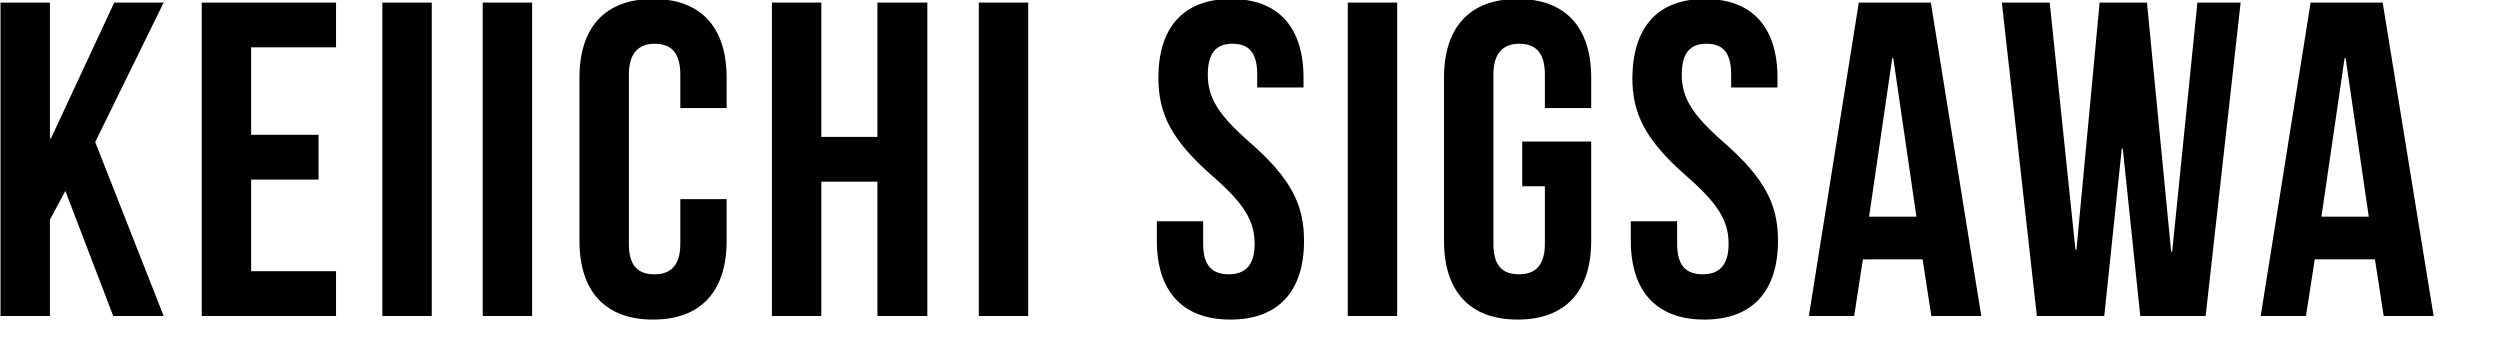
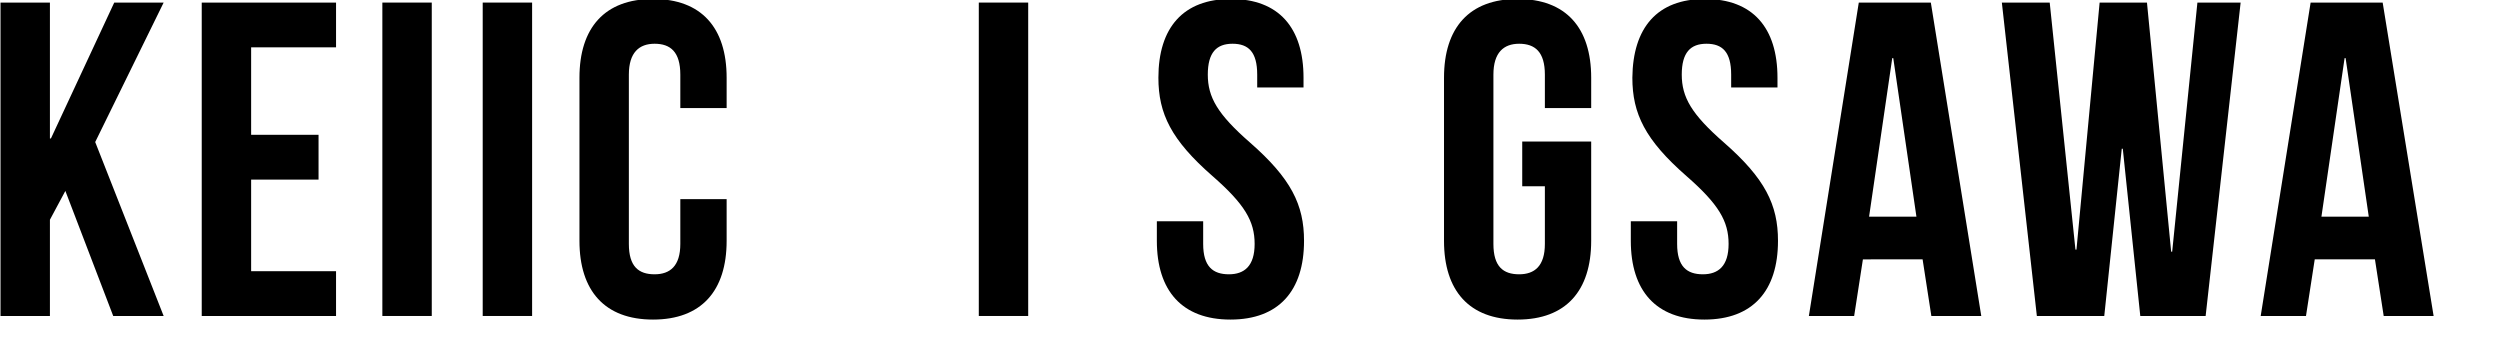
<svg xmlns="http://www.w3.org/2000/svg" version="1.1" id="Layer_1" x="0px" y="0px" viewBox="0 0 485.8 66" style="enable-background:new 0 0 485.8 66;" xml:space="preserve">
  <style type="text/css">
	.st0{display:none;}
	.st1{display:inline;}
	.st2{fill:none;}
</style>
  <g class="st0">
    <path class="st1" d="M21.8,54.6H8.6v5.2H0V5.2h21.8V54.6z M8.5,12.9v12.6H13V12.9H8.5z M13.1,46.8V33H8.6v13.8H13.1z M55.7,29.1   v5.6h8v7.7h-8v13c0,7.4-2.5,10.3-9,10.3c-2.8,0-5.7-0.2-8.5-0.6l-1.3-7.5c2.9,0.1,5.4,0.1,7.3,0.1c2.5,0,2.8-0.4,2.8-2.2V42.4H33.8   c3.4,2.9,6.5,6.3,9,10.1L35.5,58c-2.4-4.4-5.4-8.6-8.9-12.2l4.5-3.4h-8.3v-7.7H47v-5.6H22.8v-7.7h15.5V15H25.6V7.4h12.7V0h8.8v7.3   H61V15H47.1v6.4h16.7v7.7L55.7,29.1L55.7,29.1z" />
    <path class="st1" d="M104.9,10.9V17h24.5v38.2c0,7.5-2.6,10.4-9.3,10.4c-3,0-6-0.3-9-0.7l-1.3-7.4c3.1,0.1,5.7,0.1,7.6,0.1   c2.7,0,3-0.4,3-2.3v-5l-6.4,5.4c-2.6-3.5-5.6-6.6-9-9.4V65h-9V51l-6.1,5c-2.6-3.5-5.5-6.7-8.8-9.5v19.1h-9V17h23.8v-6.2H68.5V3H133   v7.8L104.9,10.9L104.9,10.9z M81.1,24.9v6.3l5.2-4.5c3.5,2.3,6.7,5,9.7,7.9v-9.7C96,24.9,81.1,24.9,81.1,24.9z M96,49.4V35.5   l-6.2,5.2c-2.6-3.2-5.4-6.1-8.6-8.7v13.4l5.2-4.5C89.8,43.5,93,46.3,96,49.4z M104.9,24.9v6.4l5.2-4.5c3.7,2.4,7.1,5.2,10.3,8.3   V24.9H104.9z M120.4,49.6V35.3l-6.6,5.5c-2.6-3.3-5.6-6.2-8.9-8.8v13.2l5.2-4.5C113.8,43.4,117.2,46.4,120.4,49.6L120.4,49.6z" />
    <path class="st1" d="M137.8,24.5l4.9-6.2c4.7,2.3,9.2,5.2,13.1,8.7l-6.2,7.8C146.2,30.8,142.2,27.4,137.8,24.5z M156.9,43.7   c-2.9,7.4-6.3,14.6-10.2,21.5l-8-5.9c4.5-6.7,8.4-13.8,11.5-21.2L156.9,43.7z M140.7,6.2l5.1-6c4.7,2.3,9.1,5.2,13,8.6l-6.4,7.7   C149,12.5,145.1,9.1,140.7,6.2L140.7,6.2z M203.9,58.5l-6.7,7c-10.4-7.3-15.8-18.4-17.9-34.4h-7.5c-0.6,12.9-3.4,25-12.7,34.7   l-6.4-5.1C161.6,51,163,38.9,163,25.4v-23h36.7v28.7h-11.8C189.6,44.5,194.5,52.9,203.9,58.5L203.9,58.5z M171.9,10.3v12.9h18.9   V10.3H171.9z" />
    <path class="st1" d="M263.4,12.2h-27.6V4.8h27.7V0h8.9v4.8h28.4v7.3h-28.4v2.7h20.4v27.5h-22.6c2.3,2.1,4.4,4.4,6.2,7l-7.8,5.1   c-2.2-3.9-4.8-7.4-7.9-10.6l2.4-1.5h-19.5V14.8h19.9v-2.6C263.5,12.2,263.4,12.2,263.4,12.2z M244.3,45.8l8,2.7   c-2,5.5-4.7,10.6-8.2,15.3l-8.4-4.2C239.5,55.6,242.4,50.9,244.3,45.8L244.3,45.8z M252.2,25.2h11.3v-2.9h-11.3V25.2z M252.2,34.9   h11.3V32h-11.3V34.9z M277,50.1l7.6,2c-1,10.8-2.5,12.5-11.5,12.5h-7.6c-10.8,0-12.7-2.9-12.7-11v-8.8h8.8v8.7   c0,2.8,0.6,3.4,4.2,3.4h7.4C275.8,57,276.6,56.6,277,50.1L277,50.1z M272.3,22.3v2.9h11.8v-2.9H272.3z M284.1,31.9h-11.8v2.9h11.8   V31.9z M300.8,58.9l-9.1,4.4c-2.1-5.4-4.8-10.4-8.3-15l7.3-3.6C294.8,48.9,298.2,53.7,300.8,58.9L300.8,58.9z" />
    <path class="st1" d="M369.3,27.9v9h-62.1v-9L369.3,27.9L369.3,27.9z" />
    <path class="st1" d="M382,33c-0.1,2.9,0.9,5.7,2.7,8l-1.4,0.8c-2.1-2.4-3.3-5.6-3.2-8.8c-0.1-3.2,1-6.4,3.2-8.8l1.4,0.8   C382.9,27.3,381.9,30.1,382,33z" />
    <path class="st1" d="M388.5,30.7h-2.2v-3.6h6.8v-0.4h-5.7V25h14v1.7h-6v0.4h7v3.6h-2.3v-1.9h-4.7v3.9h-2.3v-3.9h-4.5L388.5,30.7   L388.5,30.7z M402.8,38.8c-0.3,2.1-0.7,2.5-3.3,2.5h-2.7c-3.1,0-3.7-0.6-3.8-2.3h-3v0.9h-2.3V33h13.1v5.9h-5.5   c0.1,0.5,0.4,0.6,1.5,0.6h2.7c1,0,1.3-0.1,1.4-1.3L402.8,38.8z M392.5,30.7H389v-1.4h3.5V30.7z M388.9,31.1h3.5v1.4h-3.5V31.1z    M390,34.6v0.5h3v-0.5H390z M390,37.3h3v-0.6h-3V37.3z M398.5,34.6h-3.2v0.5h3.2V34.6z M398.5,37.3v-0.6h-3.2v0.6H398.5z    M399.5,30.7h-3.6v-1.4h3.6V30.7z M395.9,31.1h3.6v1.4h-3.6V31.1z" />
    <path class="st1" d="M416.5,32.5c-0.8,0.4-1.6,0.7-2.4,0.9c1.1-0.1,2.1-0.2,3.2-0.4l0.8,1.6c-1.3,0.2-2.9,0.3-4.7,0.4v0.5h5.7v1.6   h-5.7v0.4h7.3v1.6h-7.3v0.2c0,1.5-0.6,2.1-2.1,2.1c-0.6,0-1.4-0.1-2.3-0.2l-0.2-1.5h1.7c0.5,0,0.6-0.1,0.6-0.5V39h-7.2v-1.6h7.2V37   h-5.6v-1.6h5.6V35c-1.4,0-2.9,0.1-4.3,0l-0.5-1.5c2.4,0.1,4.7,0,7.1-0.2l-0.9-1.3c0.9-0.1,1.7-0.4,2.5-0.7c-0.5-0.5-1-1-1.4-1.6   h-0.8v-1.5h0.4l-0.8-1c1.1-0.5,1.2-1,1.2-1.6v-0.8h5v0.7c0,0.6,0,0.7,0.1,0.7h0.1c0.1,0,0.1-0.1,0.2-0.9l1.7,0.5   c-0.2,1.8-0.6,2.1-2,2.1h-0.2c-1.4,0-1.9-0.4-2-1.5h-0.9c-0.2,0.8-0.7,1.5-1.4,1.9h4.5l1.2,0.8c-0.5,0.8-1,1.6-1.7,2.3   c0.8,0.3,1.7,0.5,2.6,0.6l-1.1,1.6C418.6,33.4,417.5,33,416.5,32.5L416.5,32.5z M407.3,33.2h-3.2v-1.4h3.2v-0.4h-2.5v-4.6h2.5v-0.4   h-3.2V25h3.2v-0.6h2.2V25h3v1.4h-3v0.4h2.6v4.6h-2.6v0.4h3v1.4h-3v0.3h-2.2V33.2z M406.8,28.6h0.5v-0.4h-0.5V28.6z M407.3,30.2   v-0.4h-0.5v0.4H407.3z M409.4,28.2v0.4h0.5v-0.4H409.4z M409.9,29.8h-0.5v0.4h0.5V29.8z M416.5,30.6c0.3-0.2,0.5-0.4,0.7-0.7h-1.4   C416,30.2,416.2,30.4,416.5,30.6L416.5,30.6z" />
    <path class="st1" d="M437.3,41.4c-2.5-0.5-4.9-1.6-7-3.2c-2.2,1.6-4.6,2.6-7.2,3.2l-1.3-2c3-0.7,5.2-1.5,6.8-2.8   c-1.7-2-2.9-4.4-3.7-6.9h-3.1v-2.1h7.1v-3.2h2.4v3.2h7.1v2.1h-3.3c-0.5,2.5-1.7,4.9-3.3,6.9c2,1.3,4.3,2.2,6.7,2.6L437.3,41.4z    M427.6,29.8c0.5,2,1.5,3.8,2.8,5.3c1.2-1.6,2-3.4,2.4-5.3H427.6z" />
    <path class="st1" d="M443.5,30.6c0,3.7-0.3,7.7-2,10.8l-1.8-1.2c1.3-2.7,1.5-6.2,1.5-9.5V26h6.4v-1.5h2.3V26h6.6v2h-13V30.6z    M456.6,39.4h-5.9v2.1h-2.2v-2.1h-5.4v-1.8h5.4v-0.5h-4.3v-6.2h4.3v-0.5h-4.7v-1.8h4.7v-0.5h2.2v0.5h5.1v1.8h-5.1v0.5h4.4v6.2h-4.4   v0.5h5.9V39.4z M446.4,33.2h2.1v-0.5h-2.1V33.2z M448.5,35.3v-0.5h-2.1v0.5H448.5z M450.7,32.7v0.5h2.2v-0.5H450.7z M452.9,34.8   h-2.2v0.5h2.2V34.8z" />
    <path class="st1" d="M468.8,31.6h3.4v2h-3.4v7.9h-2.3v-7.9h-3.3v-2h3.3v-4.3h-2.8v-2h8v2h-3L468.8,31.6L468.8,31.6z M474.9,36.9   h-2.2V26.8h2.2V36.9z M479.2,24.7v13.7c0,2.1-0.7,2.8-2.5,2.8c-0.6,0-1.4-0.1-2.4-0.2l-0.3-1.9c0.7,0.1,1.4,0.1,2.1,0.1   c0.8,0,0.9-0.1,0.9-0.7V24.7H479.2z" />
-     <path class="st1" d="M485.8,33c0.1,3.2-1,6.4-3.2,8.8l-1.4-0.8c1.8-2.3,2.8-5.1,2.7-8c0.1-2.9-0.9-5.7-2.7-8l1.4-0.8   C484.8,26.6,485.9,29.8,485.8,33z" />
  </g>
  <g>
-     <rect x="-3.3" y="0.5" class="st2" width="484.1" height="68.5" />
    <path d="M12.7,37.1l-3,5.6v18.7H0.1V0.5h9.6v26.4h0.2L22.2,0.5h9.6L18.5,27.6l13.3,33.8H22L12.7,37.1z" />
    <path d="M48.8,26.2h13.1v8.7H48.8v17.8h16.5v8.7H39.2V0.5h26.1v8.7H48.8V26.2z" />
    <path d="M74.3,0.5h9.6v60.9h-9.6V0.5z" />
    <path d="M93.8,0.5h9.6v60.9h-9.6V0.5z" />
    <path d="M141.2,38.7v8.1c0,9.7-4.9,15.3-14.3,15.3s-14.3-5.6-14.3-15.3V15.1c0-9.7,4.9-15.3,14.3-15.3s14.3,5.6,14.3,15.3V21h-9   v-6.5c0-4.4-1.9-6-5-6c-3,0-5,1.7-5,6v32.9c0,4.4,1.9,5.9,5,5.9c3,0,5-1.6,5-5.9v-8.7H141.2z" />
-     <path d="M159.6,61.4H150V0.5h9.6v26.1h10.9V0.5h9.7v60.9h-9.7V35.3h-10.9V61.4z" />
    <path d="M190.2,0.5h9.6v60.9h-9.6V0.5z" />
    <path d="M239.2-0.2c9.3,0,14.1,5.6,14.1,15.3V17h-9v-2.5c0-4.4-1.7-6-4.8-6s-4.8,1.7-4.8,6c0,4.4,1.9,7.7,8.2,13.2   c8,7,10.5,12.1,10.5,19.1c0,9.7-4.9,15.3-14.3,15.3c-9.4,0-14.3-5.6-14.3-15.3V43h9v4.4c0,4.4,1.9,5.9,5,5.9c3,0,5-1.6,5-5.9   c0-4.4-1.9-7.7-8.2-13.2c-8-7-10.5-12.1-10.5-19.1C225.1,5.4,229.9-0.2,239.2-0.2z" />
-     <path d="M261.9,0.5h9.6v60.9h-9.6V0.5z" />
+     <path d="M261.9,0.5h9.6h-9.6V0.5z" />
    <path d="M295.8,27.5h13.4v19.3c0,9.7-4.9,15.3-14.3,15.3s-14.3-5.6-14.3-15.3V15.1c0-9.7,4.9-15.3,14.3-15.3s14.3,5.6,14.3,15.3V21   h-9v-6.5c0-4.4-1.9-6-5-6c-3,0-5,1.7-5,6v32.9c0,4.4,1.9,5.9,5,5.9c3,0,5-1.6,5-5.9V36.2h-4.4V27.5z" />
    <path d="M331.3-0.2c9.3,0,14.1,5.6,14.1,15.3V17h-9v-2.5c0-4.4-1.7-6-4.8-6s-4.8,1.7-4.8,6c0,4.4,1.9,7.7,8.2,13.2   c8,7,10.5,12.1,10.5,19.1c0,9.7-4.9,15.3-14.3,15.3s-14.3-5.6-14.3-15.3V43h9v4.4c0,4.4,1.9,5.9,5,5.9c3,0,5-1.6,5-5.9   c0-4.4-1.9-7.7-8.2-13.2c-8-7-10.5-12.1-10.5-19.1C317.3,5.4,322-0.2,331.3-0.2z" />
    <path d="M385,61.4h-9.7l-1.7-11H362l-1.7,11h-8.8l9.7-60.9h14L385,61.4z M363.2,42.1h9.2l-4.5-30.8h-0.2L363.2,42.1z" />
    <path d="M412.5,28.9h-0.2l-3.4,32.5h-13.1L389,0.5h9.3l5,48h0.2l4.5-48h9.2l4.7,48.4h0.2L427,0.5h8.4l-6.8,60.9h-12.7L412.5,28.9z" />
    <path d="M472.9,61.4h-9.7l-1.7-11h-11.7l-1.7,11h-8.8L449,0.5h14L472.9,61.4z M451.1,42.1h9.2l-4.5-30.8h-0.2L451.1,42.1z" />
  </g>
</svg>